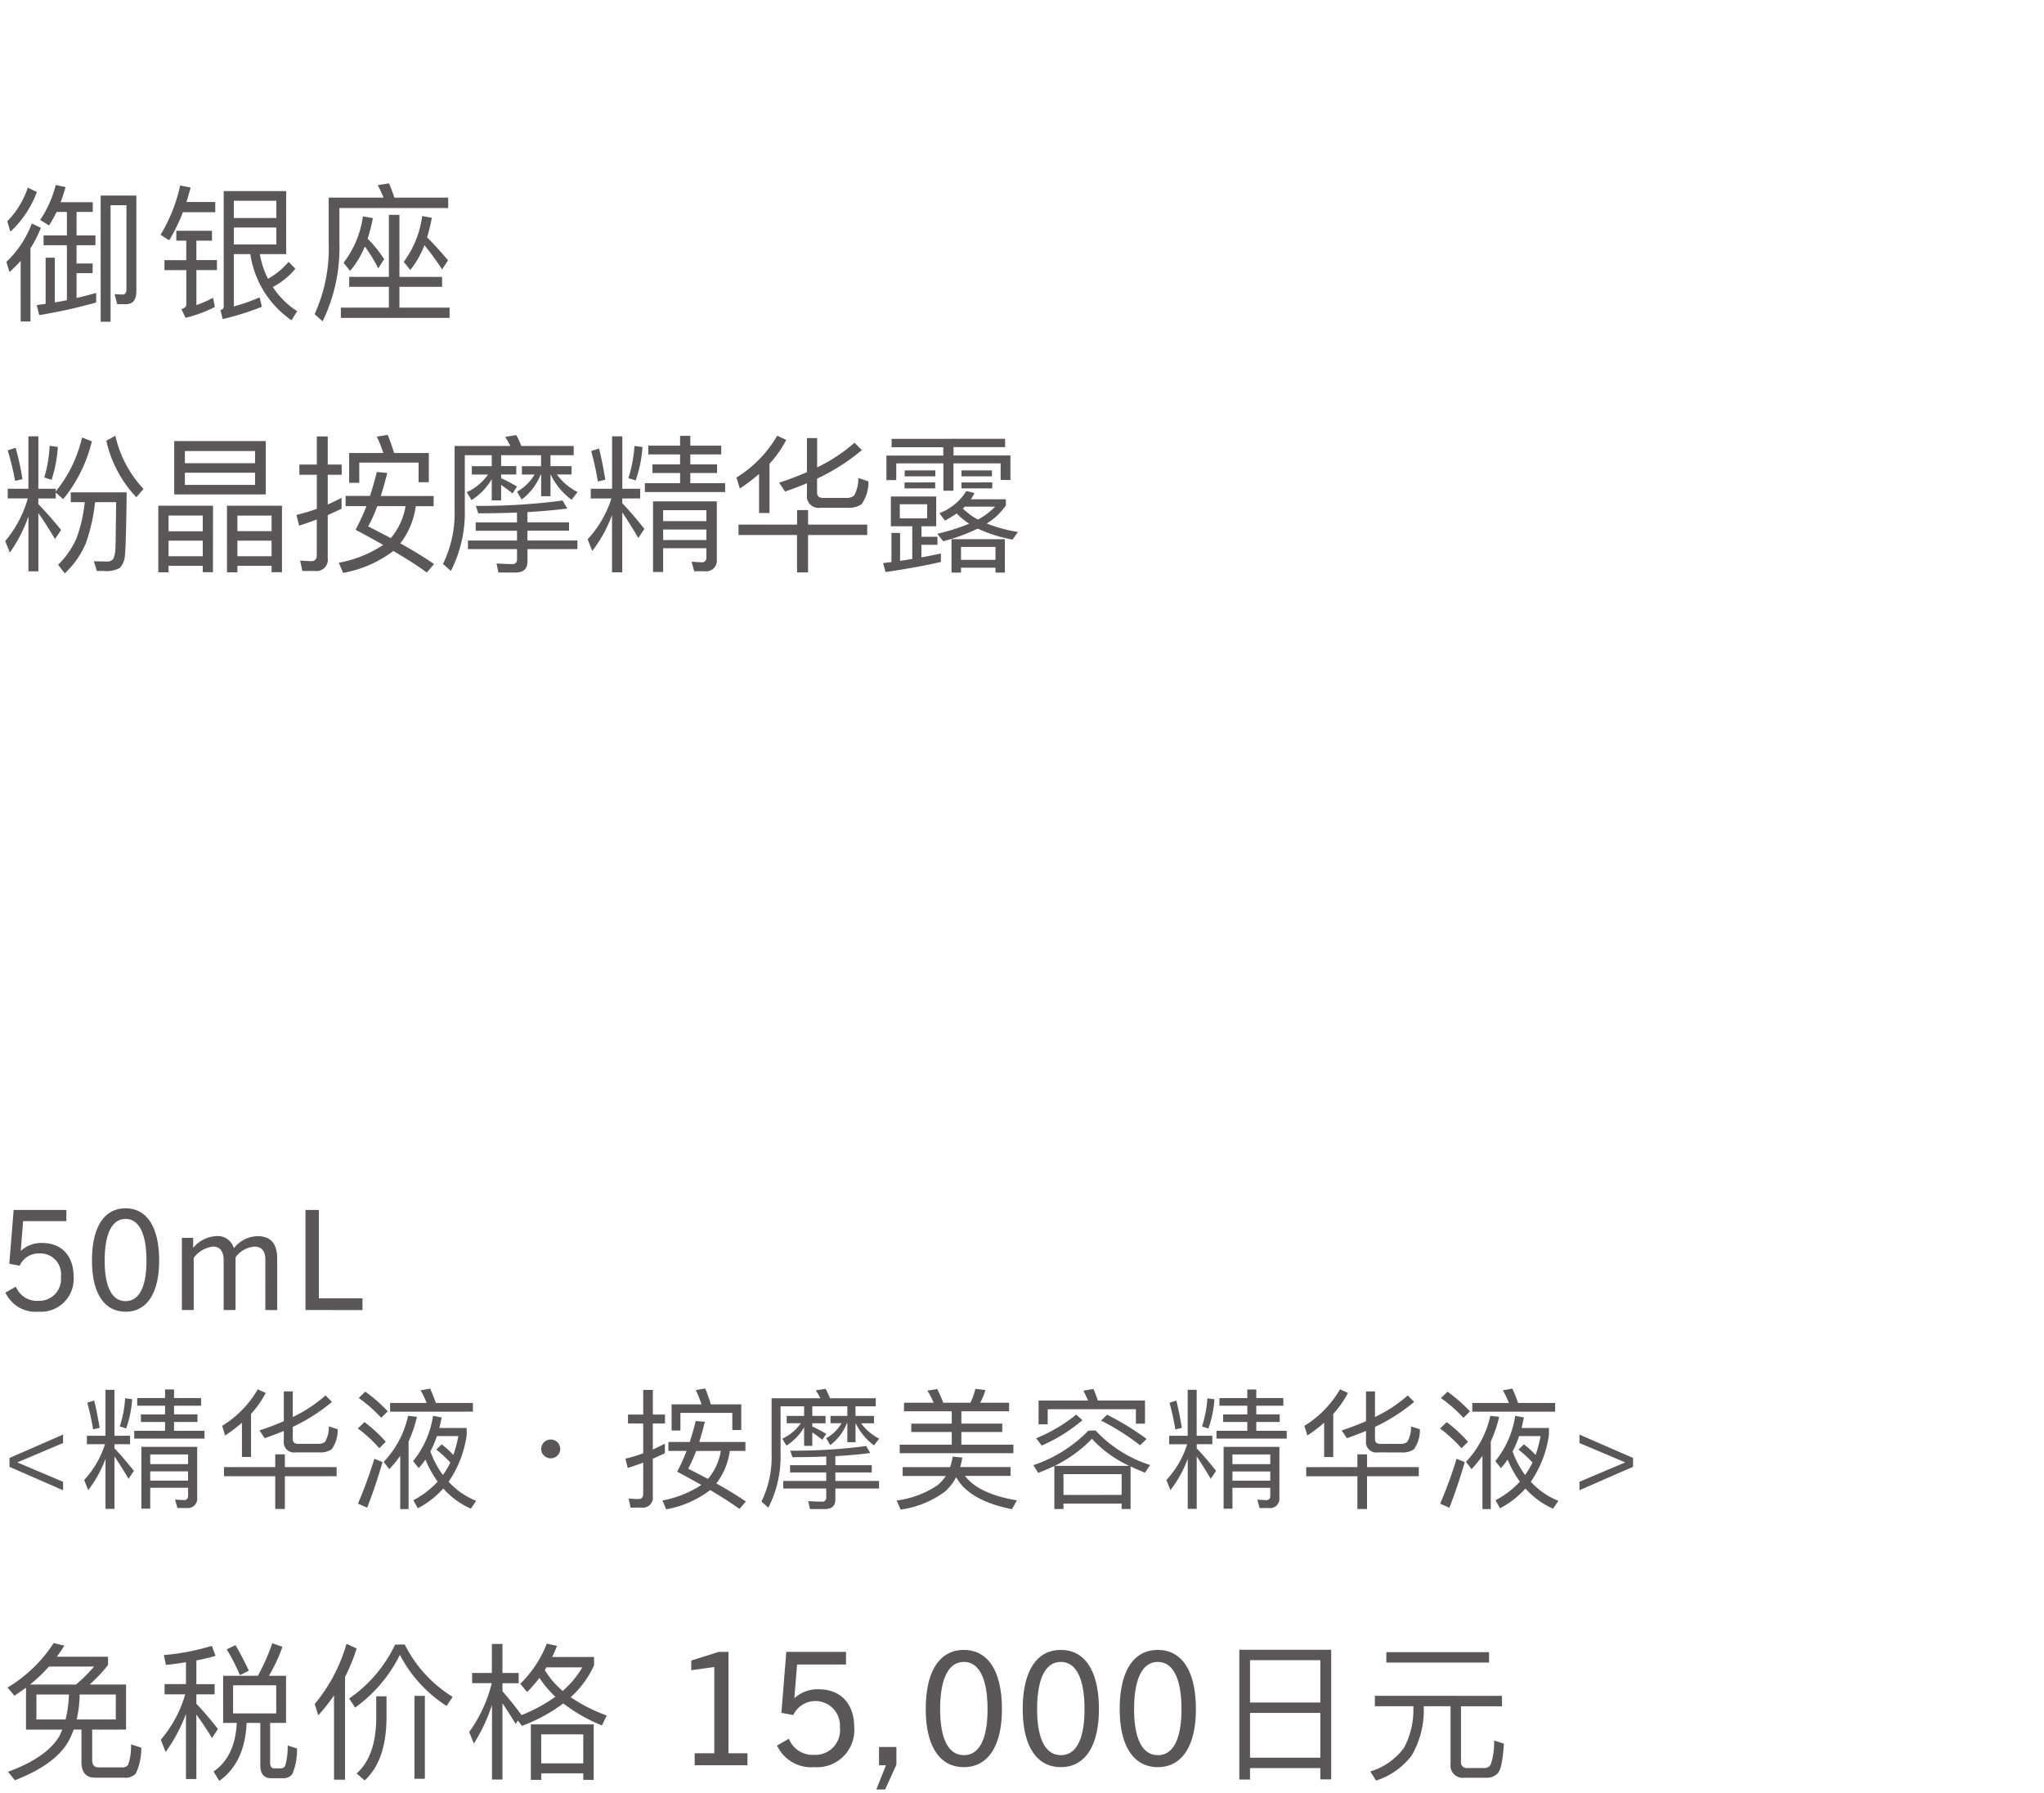
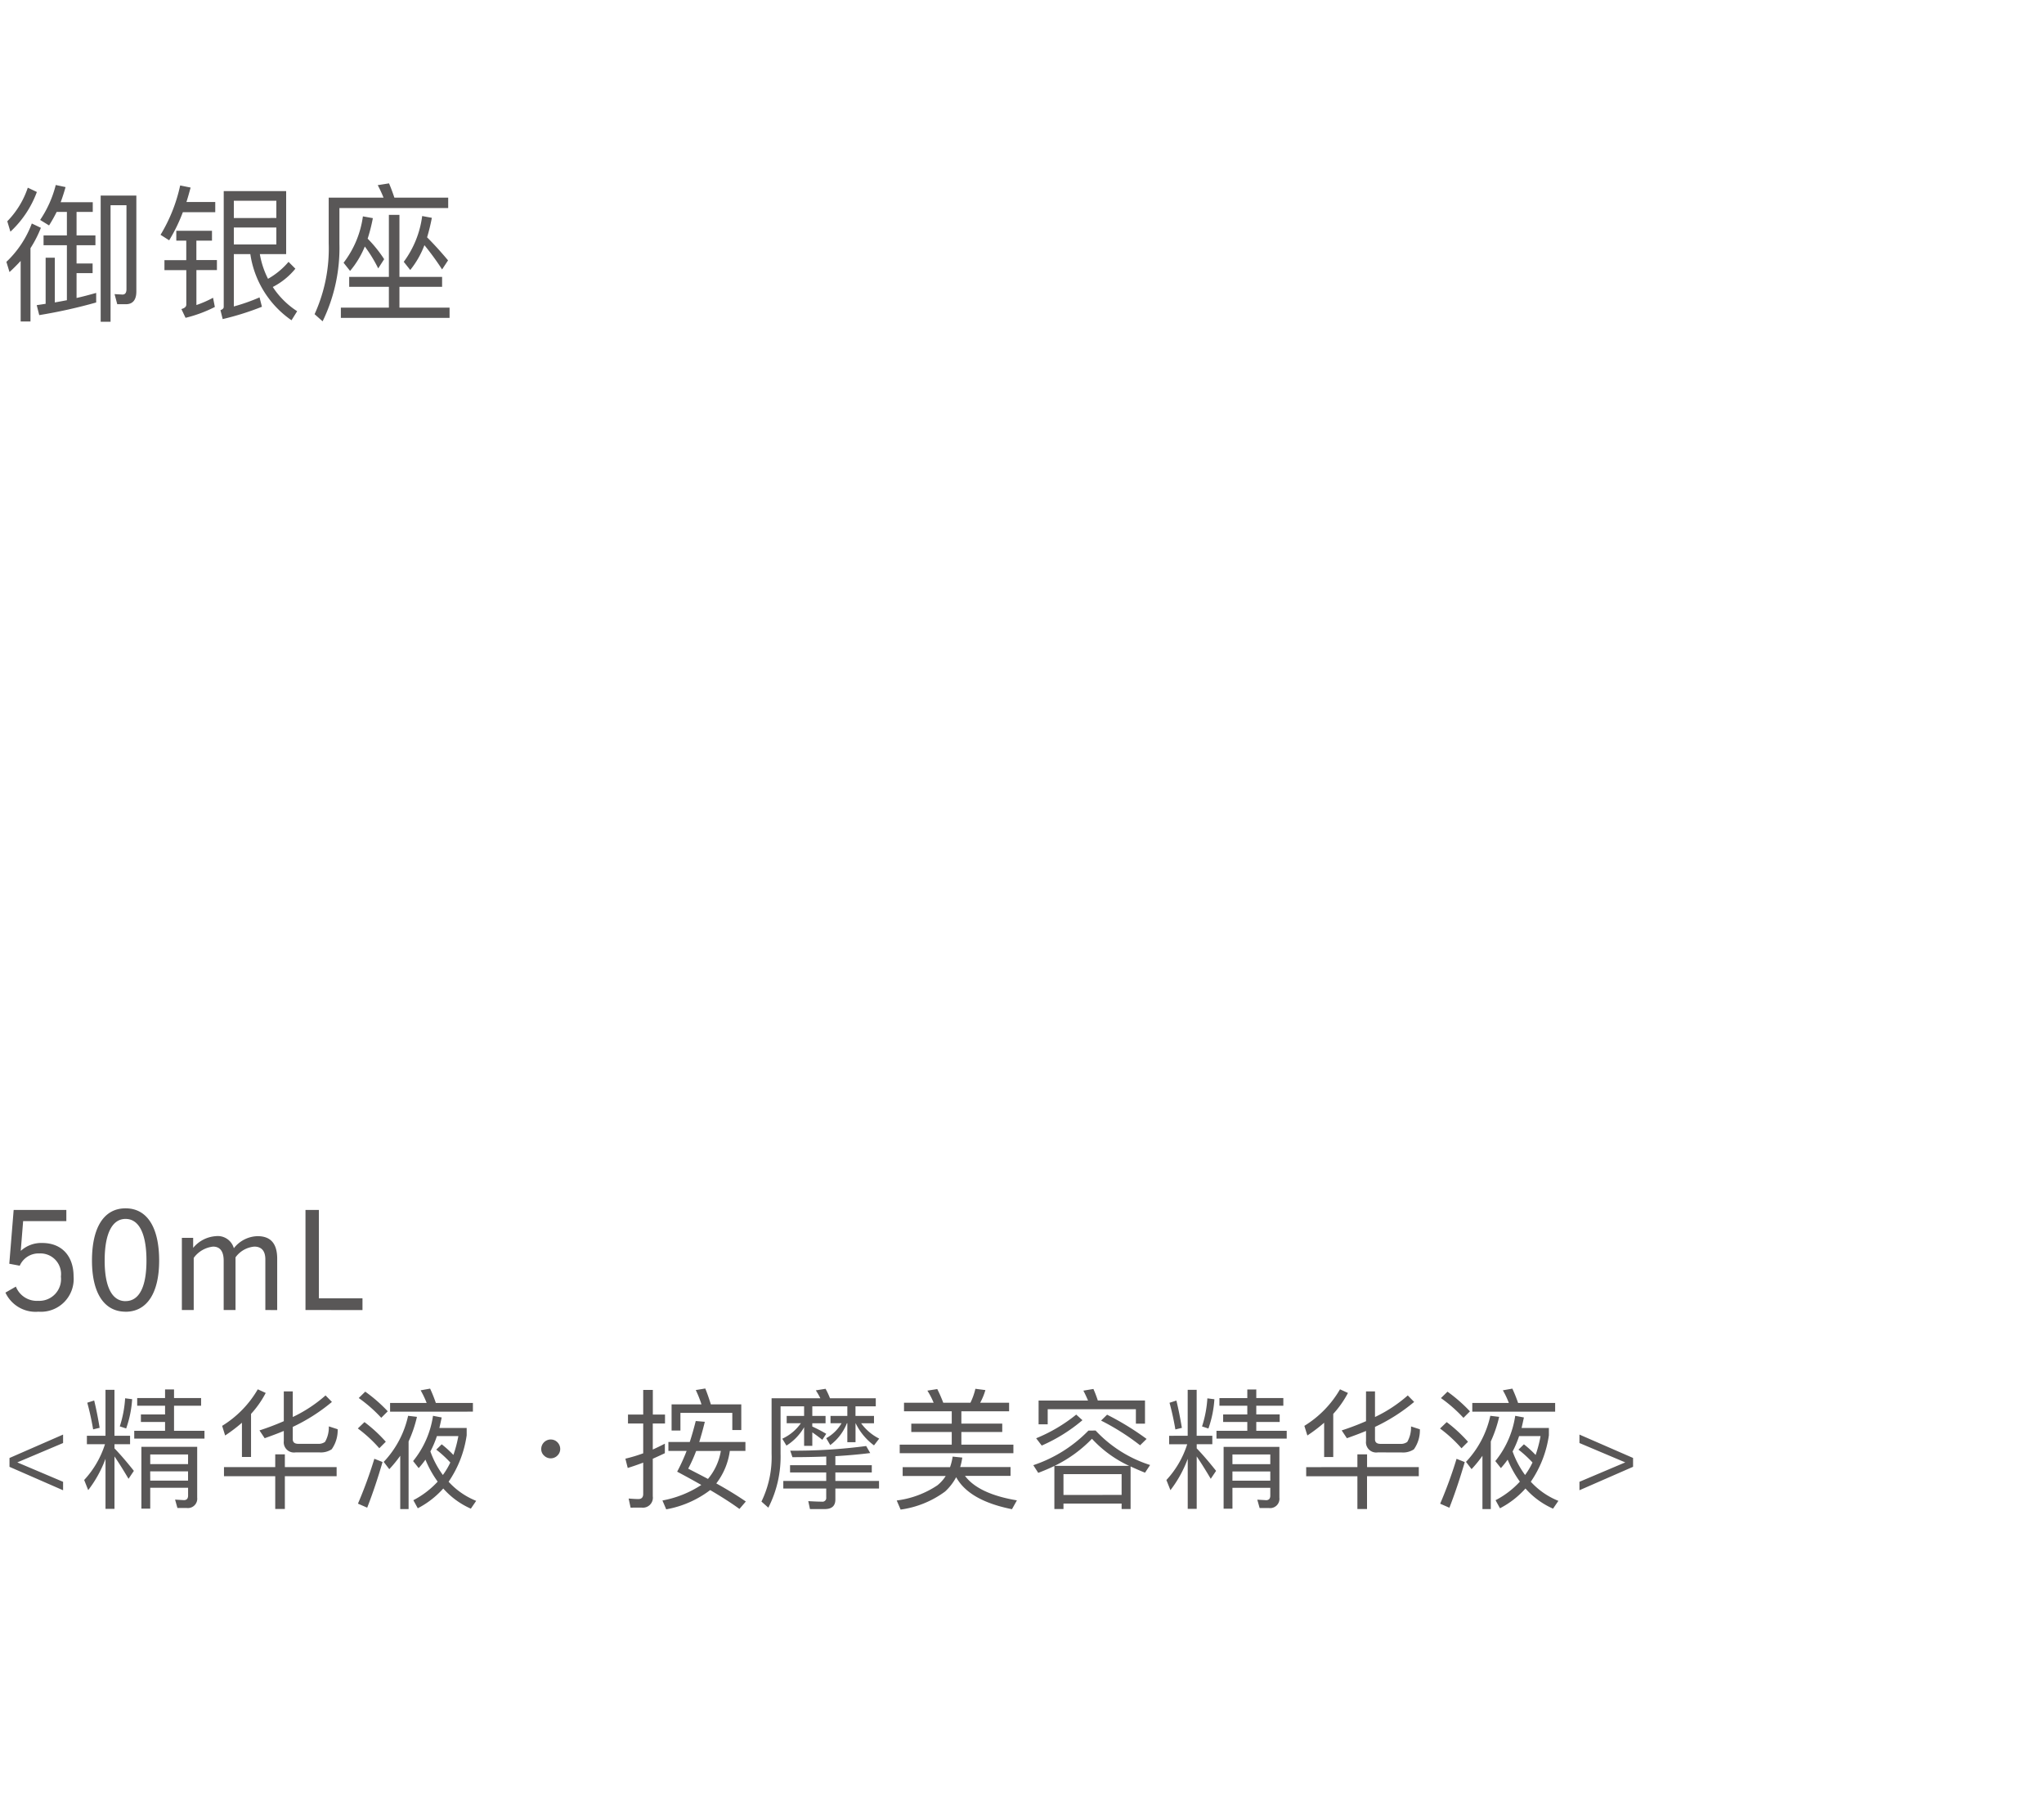
<svg xmlns="http://www.w3.org/2000/svg" width="220" height="193" viewBox="0 0 220 193">
  <g id="lu_detail_06" transform="translate(-310 -843)">
-     <rect id="長方形_2589" data-name="長方形 2589" width="220" height="193" transform="translate(310 843)" fill="#fff" />
-     <path id="パス_3961" data-name="パス 3961" d="M.832,9.608v1.04h2.16A12.351,12.351,0,0,1,.56,15.24l.5,1.232a15.486,15.486,0,0,0,2-3.9v5.92H4.128V12.232c.512.7,1.1,1.632,1.792,2.784l.656-.976Q5.328,12.5,4.128,11.256v-.608H6v-.64l.8.72A15.592,15.592,0,0,0,9.888,4.5L8.832,4.088A14.3,14.3,0,0,1,6,9.9V9.608H4.128V3.96H3.056V9.608Zm8.288,1.44a15.49,15.49,0,0,1-.9,3.92,8.984,8.984,0,0,1-1.968,2.816l.72.928a9.569,9.569,0,0,0,2.272-3.248,19.868,19.868,0,0,0,.992-4.416H12.5c-.032,2.784-.048,4.432-.08,4.976a3.008,3.008,0,0,1-.208,1.088.735.735,0,0,1-.7.32c-.448,0-.928-.016-1.408-.016l.32,1.04h.768A2.946,2.946,0,0,0,12.9,18.12a2.19,2.19,0,0,0,.544-1.328c.08-.672.144-2.928.192-6.8H7.616v1.056Zm3.3-7.152-.976.544a12.883,12.883,0,0,0,3.232,6.08l.768-.9A12.255,12.255,0,0,1,12.416,3.9ZM5.344,4.984a14.522,14.522,0,0,1-.576,3.408l.784.256A14.3,14.3,0,0,0,6.224,5.1ZM1.68,5.192.832,5.48a31.725,31.725,0,0,1,.8,3.28l.784-.192A27.77,27.77,0,0,0,1.68,5.192Zm21.248,6.24H17.04V18.6h1.1v-.7h3.68v.688h1.1Zm-4.784,5.44v-1.68h3.68v1.68Zm0-2.688v-1.7h3.68v1.7Zm12.208-2.752h-5.92V18.6h1.12v-.7h3.68v.688h1.12Zm-4.8,5.44v-1.68h3.68v1.68Zm0-2.7v-1.68h3.68v1.68Zm-6.8-9.7v5.744h9.856V4.472Zm8.7,4.72H19.9V7.88h7.552ZM19.9,6.856V5.544h7.552V6.856Zm26.256-1.1H42.416c-.224-.736-.448-1.376-.688-1.952l-1.168.192a14.934,14.934,0,0,1,.7,1.76h-3.68V8.968h1.088V6.792h6.384V8.9h1.1ZM40.56,7.8c-.224.9-.464,1.744-.736,2.576H37.2v1.1h2.24a23.181,23.181,0,0,1-1.168,2.544q1.584.84,2.976,1.632a13,13,0,0,1-4.784,1.92l.464,1.088A12.583,12.583,0,0,0,42.336,16.3c1.44.848,2.64,1.616,3.6,2.32l.784-.912c-.928-.64-2.128-1.392-3.632-2.224a8.4,8.4,0,0,0,1.664-4h1.92v-1.1h-5.68c.224-.736.464-1.568.688-2.48Zm3.088,3.68a7.15,7.15,0,0,1-1.584,3.44c-.752-.4-1.568-.816-2.432-1.264a17.79,17.79,0,0,0,.976-2.176ZM33.9,18.456a1.225,1.225,0,0,0,1.376-1.392V12.44c.5-.224.992-.448,1.488-.688V10.584q-.744.384-1.488.72V8.1h1.5V7h-1.5V3.976H34.1V7H32.224V8.1H34.1v3.664a19.319,19.319,0,0,1-2.192.656l.288,1.152c.624-.192,1.264-.416,1.9-.656v3.856c0,.416-.208.624-.592.624s-.784-.032-1.2-.064l.24,1.12Zm17.3-5.232v.9h4.448v1.056h-5.28V16.1h5.28v1.1a.462.462,0,0,1-.528.512c-.544,0-1.1-.032-1.68-.064l.208.976h1.824c.864,0,1.3-.4,1.3-1.168V16.1h5.376v-.928H56.768V14.12h4.48v-.9h-4.48v-1.1c1.632-.1,3.056-.224,4.288-.384l-.5-.864a67.149,67.149,0,0,1-9.344.576l.272.8c1.472,0,2.864-.032,4.16-.08v1.056Zm-.416-6.048v.9h1.744a5.7,5.7,0,0,1-2.288,1.9l.512.848a6.5,6.5,0,0,0,2.176-2.256v2.288h1.008V9.192c.352.24.768.544,1.232.912l.48-.736a17.569,17.569,0,0,0-1.712-.9v-.4h1.632v-.9H53.936V5.992h4.3V7.176H56.176v.9h1.36a4.974,4.974,0,0,1-1.888,1.84l.5.848a6.186,6.186,0,0,0,2.048-2.688h.048v2.336h1.008V8.072h.016a7.386,7.386,0,0,0,2.256,2.72l.64-.832a6.17,6.17,0,0,1-2.224-1.888H61.52v-.9H59.248V5.992h2.5V5H56.112a8.94,8.94,0,0,0-.544-1.168l-1.2.192a9.229,9.229,0,0,1,.56.976h-6v6.8a12.462,12.462,0,0,1-1.248,5.9l.848.752a13.79,13.79,0,0,0,1.5-6.656V5.992h2.9V7.176Zm12.8,2.432v1.04h2.224a11.66,11.66,0,0,1-2.56,4.4l.5,1.248a14.584,14.584,0,0,0,2.128-3.856V18.6h1.1V12.152c.48.7,1.056,1.616,1.728,2.752l.656-.976c-.8-1.008-1.584-1.936-2.384-2.768v-.512H68.9V9.608h-1.92V3.96h-1.1V9.608ZM68.288,5a13.97,13.97,0,0,1-.656,3.456l.784.256a13.279,13.279,0,0,0,.736-3.6Zm-3.808.272-.848.272c.288,1.056.528,2.144.72,3.28l.8-.192Q64.84,6.736,64.48,5.272Zm8.72-1.36V4.968H69.776v.944H73.2V6.984H70.224v.928H73.2V9H69.408v.96h8.64V9H74.3V7.912h2.88V6.984H74.3V5.912h3.328V4.968H74.3V3.912Zm-1.824,10.08h4.656v1.136H71.376Zm4.656-.9H71.376V11.912h4.656Zm-4.656,2.912h4.656v.96c0,.368-.176.56-.512.56l-1.088-.064.288,1.024h1.12a1.152,1.152,0,0,0,1.312-1.28v-6.24H70.288v7.6h1.088Zm8.112-2.544v1.12h6.3v4.032h1.184V14.584h6.368v-1.12H86.976V11.9H85.792v1.568Zm11.744-1.808a2.419,2.419,0,0,0,1.5-.384,4.052,4.052,0,0,0,.736-2.464l-1.088-.352a3.593,3.593,0,0,1-.464,1.9,1.335,1.335,0,0,1-.9.24h-2.4c-.448,0-.672-.192-.672-.56V8.52a22.164,22.164,0,0,0,4.816-3.072l-.784-.8A17.27,17.27,0,0,1,87.952,7.3V4.152h-1.1V7.816a31.787,31.787,0,0,1-2.992,1.136l.64.96c.8-.288,1.584-.576,2.352-.9v1.248a1.252,1.252,0,0,0,1.44,1.392ZM81.7,8.008v4.208h1.12V6.92a12.1,12.1,0,0,0,1.808-2.576L83.648,3.9a12.847,12.847,0,0,1-4.384,4.5l.368,1.184A19.378,19.378,0,0,0,81.7,8.008ZM95.888,10.44v3.2h2.3v3.52c-.432.064-.864.144-1.312.208V14.36h-.928V17.5c-.288.032-.592.064-.9.112l.272.96c2.272-.336,4.256-.7,5.952-1.088v-.912c-.672.144-1.36.288-2.1.416V15.64h1.728v-.864H99.184V13.64h1.584v-3.2Zm3.9,2.352H96.848v-1.52h2.944Zm8.368,2.24h-5.744v3.6h1.024V18.1h3.712v.528h1.008Zm-4.72,2.224V15.864h3.712v1.392Zm.576-7.408a5.855,5.855,0,0,1-2.9,2.384l.592.8a12.043,12.043,0,0,0,1.264-.768,7.735,7.735,0,0,0,1.344,1.1,21.669,21.669,0,0,1-3.424,1.088l.624.8a19.251,19.251,0,0,0,3.728-1.36,15.165,15.165,0,0,0,3.744,1.184l.576-.816a16.949,16.949,0,0,1-3.36-.912,6.749,6.749,0,0,0,2.064-1.952v-.656h-3.76q.192-.312.384-.672Zm-.384,1.888a2.859,2.859,0,0,1,.224-.208h3.264a7.691,7.691,0,0,1-1.856,1.392A7.141,7.141,0,0,1,103.632,11.736Zm-7.664-7.5v.9h5.568v.9H95.408v2.64h1.056V6.872h5.072V9.816h1.088V6.872H107.7V8.664h1.056V6.024h-6.128v-.9h5.552v-.9Zm1.408,3.392v.64h3.3v-.64Zm-.016,1.3v.64h3.3V8.92Zm6.128-1.3v.64h3.28v-.64Zm0,1.3v.64H106.8V8.92Z" transform="translate(310 886)" fill="#595757" />
-     <path id="パス_3960" data-name="パス 3960" d="M7.92,12.385c0-2.2-1.275-3.6-3.375-3.6a3.25,3.25,0,0,0-2.28.825h-.03L2.49,6.43H7.14V5.23H1.47L1,11.02l1.125.21A2.215,2.215,0,0,1,4.245,9.91a2.219,2.219,0,0,1,2.31,2.49A2.34,2.34,0,0,1,4.11,15.01a2.417,2.417,0,0,1-2.4-1.53l-1.125.645A3.579,3.579,0,0,0,4.14,16.18,3.525,3.525,0,0,0,7.92,12.385Zm5.595,3.8c2.31,0,3.615-2.025,3.615-5.505,0-3.57-1.29-5.625-3.615-5.625S9.9,7.105,9.9,10.675C9.9,14.155,11.2,16.18,13.515,16.18Zm0-1.14c-1.455,0-2.25-1.53-2.25-4.365,0-2.895.8-4.485,2.25-4.485s2.25,1.59,2.25,4.485C15.765,13.51,14.985,15.04,13.515,15.04Zm16.32.96V10.48c0-1.62-.69-2.43-2.115-2.43a3.335,3.335,0,0,0-2.55,1.3,1.8,1.8,0,0,0-1.95-1.3,3.464,3.464,0,0,0-2.43,1.26V8.23H19.575V16H20.85V10.39a2.967,2.967,0,0,1,2.085-1.215c.78,0,1.14.555,1.14,1.515V16H25.35V10.33a2.788,2.788,0,0,1,2.025-1.155c.6,0,1.185.285,1.185,1.38V16Zm9.18,0V14.74H34.32V5.23H32.88V16ZM6.79,35.4v-.91L1.862,32.4,6.79,30.316v-.91l-5.768,2.52v.952Zm2.562-5.866v.91H11.3a10.2,10.2,0,0,1-2.24,3.85l.434,1.092a12.761,12.761,0,0,0,1.862-3.374V37.4h.966V31.758c.42.616.924,1.414,1.512,2.408l.574-.854c-.7-.882-1.386-1.694-2.086-2.422v-.448H14v-.91H12.32V24.59h-.966v4.942ZM13.468,25.5a12.224,12.224,0,0,1-.574,3.024l.686.224a11.619,11.619,0,0,0,.644-3.15Zm-3.332.238-.742.238c.252.924.462,1.876.63,2.87l.7-.168Q10.451,27.019,10.136,25.738Zm7.63-1.19v.924h-3V26.3h3v.938h-2.6v.812h2.6V29H14.448v.84h7.56V29H18.732v-.952h2.52v-.812h-2.52V26.3h2.912v-.826H18.732v-.924Zm-1.6,8.82h4.074v.994H16.17Zm4.074-.784H16.17V31.548h4.074ZM16.17,35.132h4.074v.84c0,.322-.154.49-.448.49l-.952-.056.252.9h.98a1.008,1.008,0,0,0,1.148-1.12v-5.46H15.218v6.65h.952Zm7.938-2.226v.98h5.516v3.528H30.66V33.886h5.572v-.98H30.66V31.534H29.624v1.372Zm10.276-1.582a2.116,2.116,0,0,0,1.316-.336,3.545,3.545,0,0,0,.644-2.156l-.952-.308a3.144,3.144,0,0,1-.406,1.666,1.168,1.168,0,0,1-.784.21H32.1c-.392,0-.588-.168-.588-.49V28.58a19.393,19.393,0,0,0,4.214-2.688l-.686-.7a15.111,15.111,0,0,1-3.528,2.324V24.758h-.966v3.206a27.814,27.814,0,0,1-2.618.994l.56.84c.7-.252,1.386-.5,2.058-.784v1.092a1.1,1.1,0,0,0,1.26,1.218ZM26.04,28.132v3.682h.98V27.18A10.591,10.591,0,0,0,28.6,24.926l-.854-.392a11.242,11.242,0,0,1-3.836,3.934l.322,1.036A16.956,16.956,0,0,0,26.04,28.132Zm13.272-3.346-.7.686A15.433,15.433,0,0,1,41.034,27.6l.7-.7A16.258,16.258,0,0,0,39.312,24.786Zm-.084,3.276-.714.686a14.689,14.689,0,0,1,2.31,2.128l.7-.7A15.5,15.5,0,0,0,39.228,28.062Zm1.064,3.948a47.262,47.262,0,0,1-1.764,4.83l.994.434c.6-1.54,1.148-3.178,1.652-4.914ZM41.986,26v.938H50.9V26h-3.99a15.309,15.309,0,0,0-.616-1.54l-1.022.182A9.422,9.422,0,0,1,45.92,26Zm1.092,5.684v5.74h.9v-7.28a13.665,13.665,0,0,0,.9-2.646l-.952-.112A10.472,10.472,0,0,1,41.3,32.346l.6.784A13.185,13.185,0,0,0,43.078,31.688Zm4.466-1.232-.588.574a12.52,12.52,0,0,1,1.512,1.386,8.1,8.1,0,0,1-.8,1.344,9.906,9.906,0,0,1-1.344-2.534,10.462,10.462,0,0,0,.7-1.652h2.31A13.487,13.487,0,0,1,48.8,31.6,11.3,11.3,0,0,0,47.544,30.456Zm-.938-3.066a10.036,10.036,0,0,1-2.142,4.872l.6.756a9.863,9.863,0,0,0,.728-.91,11.335,11.335,0,0,0,1.316,2.366,9.479,9.479,0,0,1-2.618,2l.476.868a9.568,9.568,0,0,0,2.744-2.128,8.58,8.58,0,0,0,2.968,2.17l.574-.84a8.086,8.086,0,0,1-2.968-2.058,11.807,11.807,0,0,0,1.946-5v-.784h-2.94q.126-.546.252-1.134Zm12.67,2.548a1.028,1.028,0,0,0-1.022,1.022.934.934,0,0,0,.308.714,1.014,1.014,0,0,0,1.428,0,.985.985,0,0,0,.308-.714,1.017,1.017,0,0,0-.308-.728A.972.972,0,0,0,59.276,29.938Zm20.51-3.78H76.51c-.2-.644-.392-1.2-.6-1.708l-1.022.168a13.067,13.067,0,0,1,.616,1.54h-3.22v2.814h.952v-1.9H78.82v1.848h.966Zm-4.9,1.792c-.2.784-.406,1.526-.644,2.254h-2.3v.966h1.96A20.284,20.284,0,0,1,72.884,33.4q1.386.735,2.6,1.428A11.373,11.373,0,0,1,71.3,36.5l.406.952a11.01,11.01,0,0,0,4.732-2.072c1.26.742,2.31,1.414,3.15,2.03l.686-.8c-.812-.56-1.862-1.218-3.178-1.946a7.354,7.354,0,0,0,1.456-3.5h1.68V30.2h-4.97c.2-.644.406-1.372.6-2.17Zm2.7,3.22A6.256,6.256,0,0,1,76.2,34.18c-.658-.35-1.372-.714-2.128-1.106a15.568,15.568,0,0,0,.854-1.9Zm-8.526,6.1a1.072,1.072,0,0,0,1.2-1.218V32.01c.434-.2.868-.392,1.3-.6V30.386q-.651.336-1.3.63v-2.8h1.316V27.25H70.266V24.6H69.23V27.25H67.592v.966H69.23v3.206A16.9,16.9,0,0,1,67.312,32L67.564,33c.546-.168,1.106-.364,1.666-.574V35.8c0,.364-.182.546-.518.546s-.686-.028-1.05-.056l.21.98ZM85.036,32.7v.784h3.892V34.4h-4.62v.812h4.62v.966a.4.4,0,0,1-.462.448c-.476,0-.966-.028-1.47-.056l.182.854h1.6c.756,0,1.134-.35,1.134-1.022v-1.19h4.7V34.4h-4.7V33.48h3.92V32.7h-3.92V31.73c1.428-.084,2.674-.2,3.752-.336l-.434-.756a58.756,58.756,0,0,1-8.176.5l.238.7c1.288,0,2.506-.028,3.64-.07V32.7ZM84.672,27.4v.784H86.2a4.983,4.983,0,0,1-2,1.666l.448.742a5.69,5.69,0,0,0,1.9-1.974v2h.882V29.168c.308.21.672.476,1.078.8l.42-.644a15.372,15.372,0,0,0-1.5-.784v-.35h1.428V27.4H87.43V26.368H91.2V27.4H89.39v.784h1.19a4.352,4.352,0,0,1-1.652,1.61l.434.742a5.413,5.413,0,0,0,1.792-2.352H91.2v2.044h.882V28.188h.014a6.463,6.463,0,0,0,1.974,2.38l.56-.728a5.4,5.4,0,0,1-1.946-1.652h1.386V27.4H92.078V26.368h2.184V25.5H89.334a7.823,7.823,0,0,0-.476-1.022l-1.05.168a8.075,8.075,0,0,1,.49.854h-5.25v5.95a10.9,10.9,0,0,1-1.092,5.166l.742.658a12.066,12.066,0,0,0,1.316-5.824V26.368h2.534V27.4ZM97.3,25.976V26.9h5.138v1.33H98.084v.9h4.354v1.358h-5.6v.924h12.236v-.924h-5.6V29.126h4.4v-.9h-4.4V26.9h5.138v-.924H105.5a6.766,6.766,0,0,0,.56-1.358l-1.078-.14a6.847,6.847,0,0,1-.532,1.5h-2.926a14.843,14.843,0,0,0-.644-1.47l-1.064.168a8.117,8.117,0,0,1,.672,1.3Zm5.236,5.8a6.1,6.1,0,0,1-.28,1.134h-5.1v.952h4.634a4.07,4.07,0,0,1-.9,1.008A10.153,10.153,0,0,1,96.516,36.5l.42.98a10.466,10.466,0,0,0,4.788-1.946,5.818,5.818,0,0,0,1.19-1.54q1.386,2.52,6.006,3.444l.532-.952c-2.758-.462-4.62-1.344-5.586-2.632h4.9v-.952h-5.418a6.885,6.885,0,0,0,.224-1.022Zm15.148-7.28-1.078.182c.168.322.336.672.5,1.064h-5.32V28.3h.98V26.676h9.492V28.23h.98V25.738H118.16A12.321,12.321,0,0,0,117.684,24.492Zm-.532,4.48a14.807,14.807,0,0,1-5.936,3.724l.532.826c.588-.224,1.162-.462,1.736-.742v4.634h.98v-.588h6.258v.588h.966V32.836q.714.336,1.554.672l.546-.826a13.706,13.706,0,0,1-5.866-3.71Zm-2.688,6.93v-2.24h6.258V35.9Zm-.952-3.136a14.174,14.174,0,0,0,4.018-2.912,12.661,12.661,0,0,0,4,2.912Zm5.642-5.5-.644.63a25.392,25.392,0,0,1,4.2,2.66l.7-.686A29.8,29.8,0,0,0,119.154,27.264Zm-3.318-.014a17.2,17.2,0,0,1-4.312,2.548l.6.784a17.732,17.732,0,0,0,4.382-2.73Zm10,2.282v.91h1.946a10.2,10.2,0,0,1-2.24,3.85l.434,1.092a12.761,12.761,0,0,0,1.862-3.374V37.4h.966V31.758c.42.616.924,1.414,1.512,2.408l.574-.854c-.7-.882-1.386-1.694-2.086-2.422v-.448h1.68v-.91H128.8V24.59h-.966v4.942Zm4.116-4.032a12.223,12.223,0,0,1-.574,3.024l.686.224a11.619,11.619,0,0,0,.644-3.15Zm-3.332.238-.742.238c.252.924.462,1.876.63,2.87l.7-.168Q126.931,27.019,126.616,25.738Zm7.63-1.19v.924h-3V26.3h3v.938h-2.6v.812h2.6V29h-3.318v.84h7.56V29h-3.276v-.952h2.52v-.812h-2.52V26.3h2.912v-.826h-2.912v-.924Zm-1.6,8.82h4.074v.994H132.65Zm4.074-.784H132.65V31.548h4.074Zm-4.074,2.548h4.074v.84c0,.322-.154.49-.448.49l-.952-.056.252.9h.98a1.008,1.008,0,0,0,1.148-1.12v-5.46H131.7v6.65h.952Zm7.938-2.226v.98H146.1v3.528h1.036V33.886h5.572v-.98H147.14V31.534H146.1v1.372Zm10.276-1.582a2.116,2.116,0,0,0,1.316-.336,3.545,3.545,0,0,0,.644-2.156l-.952-.308a3.144,3.144,0,0,1-.406,1.666,1.168,1.168,0,0,1-.784.21h-2.1c-.392,0-.588-.168-.588-.49V28.58a19.393,19.393,0,0,0,4.214-2.688l-.686-.7a15.111,15.111,0,0,1-3.528,2.324V24.758h-.966v3.206a27.815,27.815,0,0,1-2.618.994l.56.84c.7-.252,1.386-.5,2.058-.784v1.092a1.1,1.1,0,0,0,1.26,1.218Zm-8.344-3.192v3.682h.98V27.18a10.591,10.591,0,0,0,1.582-2.254l-.854-.392a11.241,11.241,0,0,1-3.836,3.934l.322,1.036A16.957,16.957,0,0,0,142.52,28.132Zm13.272-3.346-.7.686a15.433,15.433,0,0,1,2.422,2.128l.7-.7A16.258,16.258,0,0,0,155.792,24.786Zm-.084,3.276-.714.686a14.689,14.689,0,0,1,2.31,2.128l.7-.7A15.5,15.5,0,0,0,155.708,28.062Zm1.064,3.948a47.262,47.262,0,0,1-1.764,4.83l.994.434c.6-1.54,1.148-3.178,1.652-4.914ZM158.466,26v.938h8.918V26h-3.99a15.306,15.306,0,0,0-.616-1.54l-1.022.182A9.422,9.422,0,0,1,162.4,26Zm1.092,5.684v5.74h.9v-7.28a13.665,13.665,0,0,0,.9-2.646l-.952-.112a10.472,10.472,0,0,1-2.618,4.956l.6.784A13.185,13.185,0,0,0,159.558,31.688Zm4.466-1.232-.588.574a12.521,12.521,0,0,1,1.512,1.386,8.1,8.1,0,0,1-.8,1.344,9.906,9.906,0,0,1-1.344-2.534,10.461,10.461,0,0,0,.7-1.652h2.31a13.486,13.486,0,0,1-.532,2.03A11.3,11.3,0,0,0,164.024,30.456Zm-.938-3.066a10.036,10.036,0,0,1-2.142,4.872l.6.756a9.865,9.865,0,0,0,.728-.91,11.335,11.335,0,0,0,1.316,2.366,9.479,9.479,0,0,1-2.618,2l.476.868a9.568,9.568,0,0,0,2.744-2.128,8.58,8.58,0,0,0,2.968,2.17l.574-.84a8.086,8.086,0,0,1-2.968-2.058,11.807,11.807,0,0,0,1.946-5v-.784h-2.94q.126-.546.252-1.134Zm12.684,5.488v-.952L170,29.406v.91L174.93,32.4,170,34.488v.91Z" transform="translate(310 968)" fill="#595757" />
-     <path id="パス_3959" data-name="パス 3959" d="M2.8,9.648V14.16H6.7c-.1.224-.192.464-.3.688C5.5,16.384,3.648,17.68.864,18.7l.736.912c3.1-1.2,5.1-2.72,5.968-4.576.128-.288.256-.576.368-.88h.832v3.5q0,1.68,1.488,1.68h3.136a1.541,1.541,0,0,0,1.216-.432A6.1,6.1,0,0,0,15.2,16.1l-1.1-.352a6.061,6.061,0,0,1-.3,2.176.677.677,0,0,1-.608.3H10.608c-.464,0-.688-.272-.688-.8V14.16h3.648V9.312H9.648A17.093,17.093,0,0,0,11.632,7.2V6.32H6.112q.432-.576.816-1.2L5.776,4.848A15.235,15.235,0,0,1,.816,9.632l.736.88Q2.176,10.1,2.8,9.648Zm5.376-.336H3.232A16.612,16.612,0,0,0,5.264,7.376h4.864A17.1,17.1,0,0,1,8.176,9.312Zm4.288,3.76H8.256a13.751,13.751,0,0,0,.32-2.688h3.888Zm-5.408,0H3.92V10.384h3.5A12.533,12.533,0,0,1,7.056,13.072Zm16.96-4.7V13.44h1.472q-.192,3.648-2.5,5.232L23.6,19.68c1.84-1.3,2.816-3.376,2.944-6.24h1.472v4.544c0,.928.384,1.408,1.168,1.408h1.232a1.222,1.222,0,0,0,1.04-.432,6.59,6.59,0,0,0,.512-2.768l-1.008-.32a7.372,7.372,0,0,1-.256,2.16.51.51,0,0,1-.48.3h-.7c-.3,0-.448-.208-.448-.592v-4.3h1.712V8.368h-1.84A17.7,17.7,0,0,0,30.4,5.248l-1.088-.384a23.4,23.4,0,0,1-1.552,3.5Zm5.712,4.048h-4.64V9.392h4.64ZM25.344,5.072,24.4,5.52A20.5,20.5,0,0,1,25.824,8.3l.96-.48C26.32,6.832,25.84,5.9,25.344,5.072ZM17.712,9.264v1.1h2.224a13.137,13.137,0,0,1-2.624,4.88l.512,1.328a17.02,17.02,0,0,0,2.192-4.1v7.008h1.12V12.544c.48.64,1.04,1.472,1.68,2.528l.64-.976a34.671,34.671,0,0,0-2.32-2.72V10.368H23.1v-1.1H21.136V6.72c.72-.144,1.408-.3,2.064-.5l-.4-1.072a25.339,25.339,0,0,1-5.168.992L17.856,7.2q1.1-.12,2.16-.288V9.264Zm18.24,1.216v9.072h1.184V8.5a19.912,19.912,0,0,0,1.248-3.072l-1.088-.5a17.777,17.777,0,0,1-3.424,6.48l.384,1.216A19.964,19.964,0,0,0,35.952,10.48Zm8.656.048v8.928h1.12V10.528Zm-4.112.048v2.416c-.032,2.7-.736,4.672-2.112,5.888l.864.752c1.536-1.408,2.32-3.616,2.352-6.64V10.576Zm2.032-5.568a14.764,14.764,0,0,1-4.944,5.808l.64.976a15.424,15.424,0,0,0,4.816-5.68,14.443,14.443,0,0,0,5.024,5.5l.656-.976a13.91,13.91,0,0,1-5.152-5.632Zm11.552,6.32c.384.56.864,1.3,1.424,2.224l.24-.368.432.576a17.443,17.443,0,0,0,4.448-2.416,18.109,18.109,0,0,0,4.16,2.368L65.3,12.64a17.163,17.163,0,0,1-3.872-1.968,10.583,10.583,0,0,0,2.512-3.424v-.9H59.424q.288-.576.528-1.2l-1.1-.24A12.327,12.327,0,0,1,56,9.232l.736.88a15.311,15.311,0,0,0,1.328-1.52,11,11,0,0,0,1.712,2.032,17.169,17.169,0,0,1-3.664,1.984l.016-.016c-.688-.944-1.376-1.792-2.048-2.56V9.168h1.744v-1.1H54.08V4.944H52.944v3.12H50.816v1.1h2.112A15.049,15.049,0,0,1,50.5,14.416l.5,1.248a18.08,18.08,0,0,0,1.952-4.16v8.032H54.08ZM63.9,13.6H57.136v5.968h1.12v-.7h4.528v.7H63.9Zm-5.648,4.192v-3.12h4.528v3.12ZM60.56,10a9.343,9.343,0,0,1-1.92-2.24c.064-.1.112-.208.176-.3h3.856A9.834,9.834,0,0,1,60.56,10Zm19.89,8V16.708H78.41V5.794H77.373L74.4,6.729V7.766l2.482-.34v9.282H74.772V18Zm11.492-4.1c0-2.5-1.445-4.08-3.825-4.08a3.684,3.684,0,0,0-2.584.935H85.5l.289-3.6h5.27V5.794H84.632l-.527,6.562,1.275.238A2.641,2.641,0,0,1,90.4,13.92a2.652,2.652,0,0,1-2.771,2.958,2.739,2.739,0,0,1-2.72-1.734l-1.275.731A4.056,4.056,0,0,0,87.658,18.2,4,4,0,0,0,91.942,13.9Zm3.332,6.7,1.207-2.669v-1.9h-1.87V18h.748l-1.037,2.6Zm8.466-2.4c2.618,0,4.1-2.3,4.1-6.239,0-4.046-1.462-6.375-4.1-6.375s-4.1,2.329-4.1,6.375C99.643,15.909,101.122,18.2,103.74,18.2Zm0-1.292c-1.649,0-2.55-1.734-2.55-4.947,0-3.281.9-5.083,2.55-5.083s2.55,1.8,2.55,5.083C106.29,15.178,105.406,16.912,103.74,16.912ZM114.178,18.2c2.618,0,4.1-2.3,4.1-6.239,0-4.046-1.462-6.375-4.1-6.375s-4.1,2.329-4.1,6.375C110.081,15.909,111.56,18.2,114.178,18.2Zm0-1.292c-1.649,0-2.55-1.734-2.55-4.947,0-3.281.9-5.083,2.55-5.083s2.55,1.8,2.55,5.083C116.728,15.178,115.844,16.912,114.178,16.912ZM124.616,18.2c2.618,0,4.1-2.3,4.1-6.239,0-4.046-1.462-6.375-4.1-6.375s-4.1,2.329-4.1,6.375C120.519,15.909,122,18.2,124.616,18.2Zm0-1.292c-1.649,0-2.55-1.734-2.55-4.947,0-3.281.9-5.083,2.55-5.083s2.55,1.8,2.55,5.083C127.166,15.178,126.282,16.912,124.616,16.912ZM143.279,5.568h-9.888V19.536h1.152V18.3h7.568V19.52h1.168Zm-8.736,11.616V12.368h7.568v4.816Zm0-5.936V6.688h7.568v4.56Zm14.672-5.424v1.12h11.056V5.824Zm-1.232,4.7v1.12h4.144v.24a8.658,8.658,0,0,1-1.024,4.256,7.03,7.03,0,0,1-3.616,2.528l.624.976a7.724,7.724,0,0,0,3.856-2.736,9.735,9.735,0,0,0,1.28-5.024v-.24h2.88v6.208a1.32,1.32,0,0,0,1.5,1.488h2.32a1.6,1.6,0,0,0,1.28-.5c.32-.368.528-1.424.64-3.168l-1.056-.336a7.162,7.162,0,0,1-.368,2.592.746.746,0,0,1-.72.368h-1.776a.615.615,0,0,1-.7-.688V11.648h4.416v-1.12Z" transform="translate(310 1015)" fill="#595757" />
+     <path id="パス_3960" data-name="パス 3960" d="M7.92,12.385c0-2.2-1.275-3.6-3.375-3.6a3.25,3.25,0,0,0-2.28.825h-.03L2.49,6.43H7.14V5.23H1.47L1,11.02l1.125.21A2.215,2.215,0,0,1,4.245,9.91a2.219,2.219,0,0,1,2.31,2.49A2.34,2.34,0,0,1,4.11,15.01a2.417,2.417,0,0,1-2.4-1.53l-1.125.645A3.579,3.579,0,0,0,4.14,16.18,3.525,3.525,0,0,0,7.92,12.385Zm5.595,3.8c2.31,0,3.615-2.025,3.615-5.505,0-3.57-1.29-5.625-3.615-5.625S9.9,7.105,9.9,10.675C9.9,14.155,11.2,16.18,13.515,16.18Zm0-1.14c-1.455,0-2.25-1.53-2.25-4.365,0-2.895.8-4.485,2.25-4.485s2.25,1.59,2.25,4.485C15.765,13.51,14.985,15.04,13.515,15.04Zm16.32.96V10.48c0-1.62-.69-2.43-2.115-2.43a3.335,3.335,0,0,0-2.55,1.3,1.8,1.8,0,0,0-1.95-1.3,3.464,3.464,0,0,0-2.43,1.26V8.23H19.575V16H20.85V10.39a2.967,2.967,0,0,1,2.085-1.215c.78,0,1.14.555,1.14,1.515V16H25.35V10.33a2.788,2.788,0,0,1,2.025-1.155c.6,0,1.185.285,1.185,1.38V16Zm9.18,0V14.74H34.32V5.23H32.88V16ZM6.79,35.4v-.91L1.862,32.4,6.79,30.316v-.91l-5.768,2.52v.952Zm2.562-5.866v.91H11.3a10.2,10.2,0,0,1-2.24,3.85l.434,1.092a12.761,12.761,0,0,0,1.862-3.374V37.4h.966V31.758c.42.616.924,1.414,1.512,2.408l.574-.854c-.7-.882-1.386-1.694-2.086-2.422v-.448H14v-.91H12.32V24.59h-.966v4.942ZM13.468,25.5a12.224,12.224,0,0,1-.574,3.024l.686.224a11.619,11.619,0,0,0,.644-3.15Zm-3.332.238-.742.238c.252.924.462,1.876.63,2.87l.7-.168Q10.451,27.019,10.136,25.738Zm7.63-1.19v.924h-3V26.3h3v.938h-2.6v.812h2.6V29H14.448v.84h7.56V29H18.732v-.952h2.52h-2.52V26.3h2.912v-.826H18.732v-.924Zm-1.6,8.82h4.074v.994H16.17Zm4.074-.784H16.17V31.548h4.074ZM16.17,35.132h4.074v.84c0,.322-.154.49-.448.49l-.952-.056.252.9h.98a1.008,1.008,0,0,0,1.148-1.12v-5.46H15.218v6.65h.952Zm7.938-2.226v.98h5.516v3.528H30.66V33.886h5.572v-.98H30.66V31.534H29.624v1.372Zm10.276-1.582a2.116,2.116,0,0,0,1.316-.336,3.545,3.545,0,0,0,.644-2.156l-.952-.308a3.144,3.144,0,0,1-.406,1.666,1.168,1.168,0,0,1-.784.21H32.1c-.392,0-.588-.168-.588-.49V28.58a19.393,19.393,0,0,0,4.214-2.688l-.686-.7a15.111,15.111,0,0,1-3.528,2.324V24.758h-.966v3.206a27.814,27.814,0,0,1-2.618.994l.56.84c.7-.252,1.386-.5,2.058-.784v1.092a1.1,1.1,0,0,0,1.26,1.218ZM26.04,28.132v3.682h.98V27.18A10.591,10.591,0,0,0,28.6,24.926l-.854-.392a11.242,11.242,0,0,1-3.836,3.934l.322,1.036A16.956,16.956,0,0,0,26.04,28.132Zm13.272-3.346-.7.686A15.433,15.433,0,0,1,41.034,27.6l.7-.7A16.258,16.258,0,0,0,39.312,24.786Zm-.084,3.276-.714.686a14.689,14.689,0,0,1,2.31,2.128l.7-.7A15.5,15.5,0,0,0,39.228,28.062Zm1.064,3.948a47.262,47.262,0,0,1-1.764,4.83l.994.434c.6-1.54,1.148-3.178,1.652-4.914ZM41.986,26v.938H50.9V26h-3.99a15.309,15.309,0,0,0-.616-1.54l-1.022.182A9.422,9.422,0,0,1,45.92,26Zm1.092,5.684v5.74h.9v-7.28a13.665,13.665,0,0,0,.9-2.646l-.952-.112A10.472,10.472,0,0,1,41.3,32.346l.6.784A13.185,13.185,0,0,0,43.078,31.688Zm4.466-1.232-.588.574a12.52,12.52,0,0,1,1.512,1.386,8.1,8.1,0,0,1-.8,1.344,9.906,9.906,0,0,1-1.344-2.534,10.462,10.462,0,0,0,.7-1.652h2.31A13.487,13.487,0,0,1,48.8,31.6,11.3,11.3,0,0,0,47.544,30.456Zm-.938-3.066a10.036,10.036,0,0,1-2.142,4.872l.6.756a9.863,9.863,0,0,0,.728-.91,11.335,11.335,0,0,0,1.316,2.366,9.479,9.479,0,0,1-2.618,2l.476.868a9.568,9.568,0,0,0,2.744-2.128,8.58,8.58,0,0,0,2.968,2.17l.574-.84a8.086,8.086,0,0,1-2.968-2.058,11.807,11.807,0,0,0,1.946-5v-.784h-2.94q.126-.546.252-1.134Zm12.67,2.548a1.028,1.028,0,0,0-1.022,1.022.934.934,0,0,0,.308.714,1.014,1.014,0,0,0,1.428,0,.985.985,0,0,0,.308-.714,1.017,1.017,0,0,0-.308-.728A.972.972,0,0,0,59.276,29.938Zm20.51-3.78H76.51c-.2-.644-.392-1.2-.6-1.708l-1.022.168a13.067,13.067,0,0,1,.616,1.54h-3.22v2.814h.952v-1.9H78.82v1.848h.966Zm-4.9,1.792c-.2.784-.406,1.526-.644,2.254h-2.3v.966h1.96A20.284,20.284,0,0,1,72.884,33.4q1.386.735,2.6,1.428A11.373,11.373,0,0,1,71.3,36.5l.406.952a11.01,11.01,0,0,0,4.732-2.072c1.26.742,2.31,1.414,3.15,2.03l.686-.8c-.812-.56-1.862-1.218-3.178-1.946a7.354,7.354,0,0,0,1.456-3.5h1.68V30.2h-4.97c.2-.644.406-1.372.6-2.17Zm2.7,3.22A6.256,6.256,0,0,1,76.2,34.18c-.658-.35-1.372-.714-2.128-1.106a15.568,15.568,0,0,0,.854-1.9Zm-8.526,6.1a1.072,1.072,0,0,0,1.2-1.218V32.01c.434-.2.868-.392,1.3-.6V30.386q-.651.336-1.3.63v-2.8h1.316V27.25H70.266V24.6H69.23V27.25H67.592v.966H69.23v3.206A16.9,16.9,0,0,1,67.312,32L67.564,33c.546-.168,1.106-.364,1.666-.574V35.8c0,.364-.182.546-.518.546s-.686-.028-1.05-.056l.21.98ZM85.036,32.7v.784h3.892V34.4h-4.62v.812h4.62v.966a.4.4,0,0,1-.462.448c-.476,0-.966-.028-1.47-.056l.182.854h1.6c.756,0,1.134-.35,1.134-1.022v-1.19h4.7V34.4h-4.7V33.48h3.92V32.7h-3.92V31.73c1.428-.084,2.674-.2,3.752-.336l-.434-.756a58.756,58.756,0,0,1-8.176.5l.238.7c1.288,0,2.506-.028,3.64-.07V32.7ZM84.672,27.4v.784H86.2a4.983,4.983,0,0,1-2,1.666l.448.742a5.69,5.69,0,0,0,1.9-1.974v2h.882V29.168c.308.21.672.476,1.078.8l.42-.644a15.372,15.372,0,0,0-1.5-.784v-.35h1.428V27.4H87.43V26.368H91.2V27.4H89.39v.784h1.19a4.352,4.352,0,0,1-1.652,1.61l.434.742a5.413,5.413,0,0,0,1.792-2.352H91.2v2.044h.882V28.188h.014a6.463,6.463,0,0,0,1.974,2.38l.56-.728a5.4,5.4,0,0,1-1.946-1.652h1.386V27.4H92.078V26.368h2.184V25.5H89.334a7.823,7.823,0,0,0-.476-1.022l-1.05.168a8.075,8.075,0,0,1,.49.854h-5.25v5.95a10.9,10.9,0,0,1-1.092,5.166l.742.658a12.066,12.066,0,0,0,1.316-5.824V26.368h2.534V27.4ZM97.3,25.976V26.9h5.138v1.33H98.084v.9h4.354v1.358h-5.6v.924h12.236v-.924h-5.6V29.126h4.4v-.9h-4.4V26.9h5.138v-.924H105.5a6.766,6.766,0,0,0,.56-1.358l-1.078-.14a6.847,6.847,0,0,1-.532,1.5h-2.926a14.843,14.843,0,0,0-.644-1.47l-1.064.168a8.117,8.117,0,0,1,.672,1.3Zm5.236,5.8a6.1,6.1,0,0,1-.28,1.134h-5.1v.952h4.634a4.07,4.07,0,0,1-.9,1.008A10.153,10.153,0,0,1,96.516,36.5l.42.98a10.466,10.466,0,0,0,4.788-1.946,5.818,5.818,0,0,0,1.19-1.54q1.386,2.52,6.006,3.444l.532-.952c-2.758-.462-4.62-1.344-5.586-2.632h4.9v-.952h-5.418a6.885,6.885,0,0,0,.224-1.022Zm15.148-7.28-1.078.182c.168.322.336.672.5,1.064h-5.32V28.3h.98V26.676h9.492V28.23h.98V25.738H118.16A12.321,12.321,0,0,0,117.684,24.492Zm-.532,4.48a14.807,14.807,0,0,1-5.936,3.724l.532.826c.588-.224,1.162-.462,1.736-.742v4.634h.98v-.588h6.258v.588h.966V32.836q.714.336,1.554.672l.546-.826a13.706,13.706,0,0,1-5.866-3.71Zm-2.688,6.93v-2.24h6.258V35.9Zm-.952-3.136a14.174,14.174,0,0,0,4.018-2.912,12.661,12.661,0,0,0,4,2.912Zm5.642-5.5-.644.63a25.392,25.392,0,0,1,4.2,2.66l.7-.686A29.8,29.8,0,0,0,119.154,27.264Zm-3.318-.014a17.2,17.2,0,0,1-4.312,2.548l.6.784a17.732,17.732,0,0,0,4.382-2.73Zm10,2.282v.91h1.946a10.2,10.2,0,0,1-2.24,3.85l.434,1.092a12.761,12.761,0,0,0,1.862-3.374V37.4h.966V31.758c.42.616.924,1.414,1.512,2.408l.574-.854c-.7-.882-1.386-1.694-2.086-2.422v-.448h1.68v-.91H128.8V24.59h-.966v4.942Zm4.116-4.032a12.223,12.223,0,0,1-.574,3.024l.686.224a11.619,11.619,0,0,0,.644-3.15Zm-3.332.238-.742.238c.252.924.462,1.876.63,2.87l.7-.168Q126.931,27.019,126.616,25.738Zm7.63-1.19v.924h-3V26.3h3v.938h-2.6v.812h2.6V29h-3.318v.84h7.56V29h-3.276v-.952h2.52v-.812h-2.52V26.3h2.912v-.826h-2.912v-.924Zm-1.6,8.82h4.074v.994H132.65Zm4.074-.784H132.65V31.548h4.074Zm-4.074,2.548h4.074v.84c0,.322-.154.49-.448.49l-.952-.056.252.9h.98a1.008,1.008,0,0,0,1.148-1.12v-5.46H131.7v6.65h.952Zm7.938-2.226v.98H146.1v3.528h1.036V33.886h5.572v-.98H147.14V31.534H146.1v1.372Zm10.276-1.582a2.116,2.116,0,0,0,1.316-.336,3.545,3.545,0,0,0,.644-2.156l-.952-.308a3.144,3.144,0,0,1-.406,1.666,1.168,1.168,0,0,1-.784.21h-2.1c-.392,0-.588-.168-.588-.49V28.58a19.393,19.393,0,0,0,4.214-2.688l-.686-.7a15.111,15.111,0,0,1-3.528,2.324V24.758h-.966v3.206a27.815,27.815,0,0,1-2.618.994l.56.84c.7-.252,1.386-.5,2.058-.784v1.092a1.1,1.1,0,0,0,1.26,1.218Zm-8.344-3.192v3.682h.98V27.18a10.591,10.591,0,0,0,1.582-2.254l-.854-.392a11.241,11.241,0,0,1-3.836,3.934l.322,1.036A16.957,16.957,0,0,0,142.52,28.132Zm13.272-3.346-.7.686a15.433,15.433,0,0,1,2.422,2.128l.7-.7A16.258,16.258,0,0,0,155.792,24.786Zm-.084,3.276-.714.686a14.689,14.689,0,0,1,2.31,2.128l.7-.7A15.5,15.5,0,0,0,155.708,28.062Zm1.064,3.948a47.262,47.262,0,0,1-1.764,4.83l.994.434c.6-1.54,1.148-3.178,1.652-4.914ZM158.466,26v.938h8.918V26h-3.99a15.306,15.306,0,0,0-.616-1.54l-1.022.182A9.422,9.422,0,0,1,162.4,26Zm1.092,5.684v5.74h.9v-7.28a13.665,13.665,0,0,0,.9-2.646l-.952-.112a10.472,10.472,0,0,1-2.618,4.956l.6.784A13.185,13.185,0,0,0,159.558,31.688Zm4.466-1.232-.588.574a12.521,12.521,0,0,1,1.512,1.386,8.1,8.1,0,0,1-.8,1.344,9.906,9.906,0,0,1-1.344-2.534,10.461,10.461,0,0,0,.7-1.652h2.31a13.486,13.486,0,0,1-.532,2.03A11.3,11.3,0,0,0,164.024,30.456Zm-.938-3.066a10.036,10.036,0,0,1-2.142,4.872l.6.756a9.865,9.865,0,0,0,.728-.91,11.335,11.335,0,0,0,1.316,2.366,9.479,9.479,0,0,1-2.618,2l.476.868a9.568,9.568,0,0,0,2.744-2.128,8.58,8.58,0,0,0,2.968,2.17l.574-.84a8.086,8.086,0,0,1-2.968-2.058,11.807,11.807,0,0,0,1.946-5v-.784h-2.94q.126-.546.252-1.134Zm12.684,5.488v-.952L170,29.406v.91L174.93,32.4,170,34.488v.91Z" transform="translate(310 968)" fill="#595757" />
    <path id="パス_3958" data-name="パス 3958" d="M2.992,4.2A9.444,9.444,0,0,1,.784,7.816l.336,1.12A11.028,11.028,0,0,0,3.968,4.664Zm.432,3.856A10.974,10.974,0,0,1,.688,12.184l.336,1.1q.624-.576,1.2-1.2V18.6H3.28V10.712A12.3,12.3,0,0,0,4.4,8.52ZM6.1,6.808H7.2V9.336H4.688v1.056H7.2v5.92q-.624.12-1.3.24V11.736H4.912V16.7l-.96.144.272,1.072a55.25,55.25,0,0,0,6.128-1.36V15.528c-.688.192-1.392.384-2.112.544V13.4H9.968V12.36H8.24V10.392h2.032V9.336H8.24V6.808H9.984V5.768H6.528Q6.816,5,7.056,4.136L6,3.912a11.923,11.923,0,0,1-1.68,3.76l.96.592A15.691,15.691,0,0,0,6.1,6.808Zm7.44,9.936c.752,0,1.136-.464,1.136-1.376V5.048h-3.84V18.632H11.9V6.088h1.712v9.04q0,.576-.432.576l-.848-.048.288,1.088ZM19.392,3.96A17.253,17.253,0,0,1,17.28,9.272l.928.592A17.689,17.689,0,0,0,19.68,6.84h3.488v-1.1h-3.1c.16-.5.3-1.008.448-1.552Zm-.416,4.88V9.9h1.072v2.1H17.7v1.072h2.352v3.712q0,.336-.528.48l.448.944a14.533,14.533,0,0,0,3.152-1.168l-.192-.992a11.518,11.518,0,0,1-1.792.784v-3.76h2.208V11.992H21.136V9.9h1.68V8.84Zm6.192-.352h4.576v1.824H25.168Zm4.576-1.024H25.168V5.608h4.576Zm1.312,4.72a8.16,8.16,0,0,1-2.208,1.824,9.263,9.263,0,0,1-.88-2.656H30.8V4.568H24.08V17.032c0,.16-.128.272-.352.352l.24.96a29.7,29.7,0,0,0,4.224-1.328l-.256-1.008a20.371,20.371,0,0,1-2.768.976V11.352h1.776a10.505,10.505,0,0,0,4.432,7.12l.608-.976a8.866,8.866,0,0,1-2.624-2.608,7.591,7.591,0,0,0,2.432-1.968ZM37.584,13.8v1.072h4.272v2.24H36.688v1.1h11.7v-1.1H42.992v-2.24h4.592V13.8H42.992V7.128H41.856V13.8Zm8.1-3.408A29.09,29.09,0,0,1,47.584,13l.64-.976c-.752-.9-1.5-1.728-2.256-2.48a20.136,20.136,0,0,0,.512-2.1l-1.04-.192a10.539,10.539,0,0,1-1.984,4.928l.7.88A9.731,9.731,0,0,0,45.68,10.392Zm-6.416.144a15.121,15.121,0,0,1,1.44,2.352l.64-.992a13.744,13.744,0,0,0-1.776-2.208,18.492,18.492,0,0,0,.56-2.208l-1.072-.192a10.513,10.513,0,0,1-2.08,4.992l.7.88A9.786,9.786,0,0,0,39.264,10.536ZM48.24,5.272H42.448q-.288-.864-.576-1.536l-1.216.192a13.08,13.08,0,0,1,.624,1.344h-5.9v4.944a17.052,17.052,0,0,1-1.52,7.6l.864.768a18.081,18.081,0,0,0,1.808-8.368V6.392H48.24Z" transform="translate(310 859)" fill="#595757" />
  </g>
</svg>